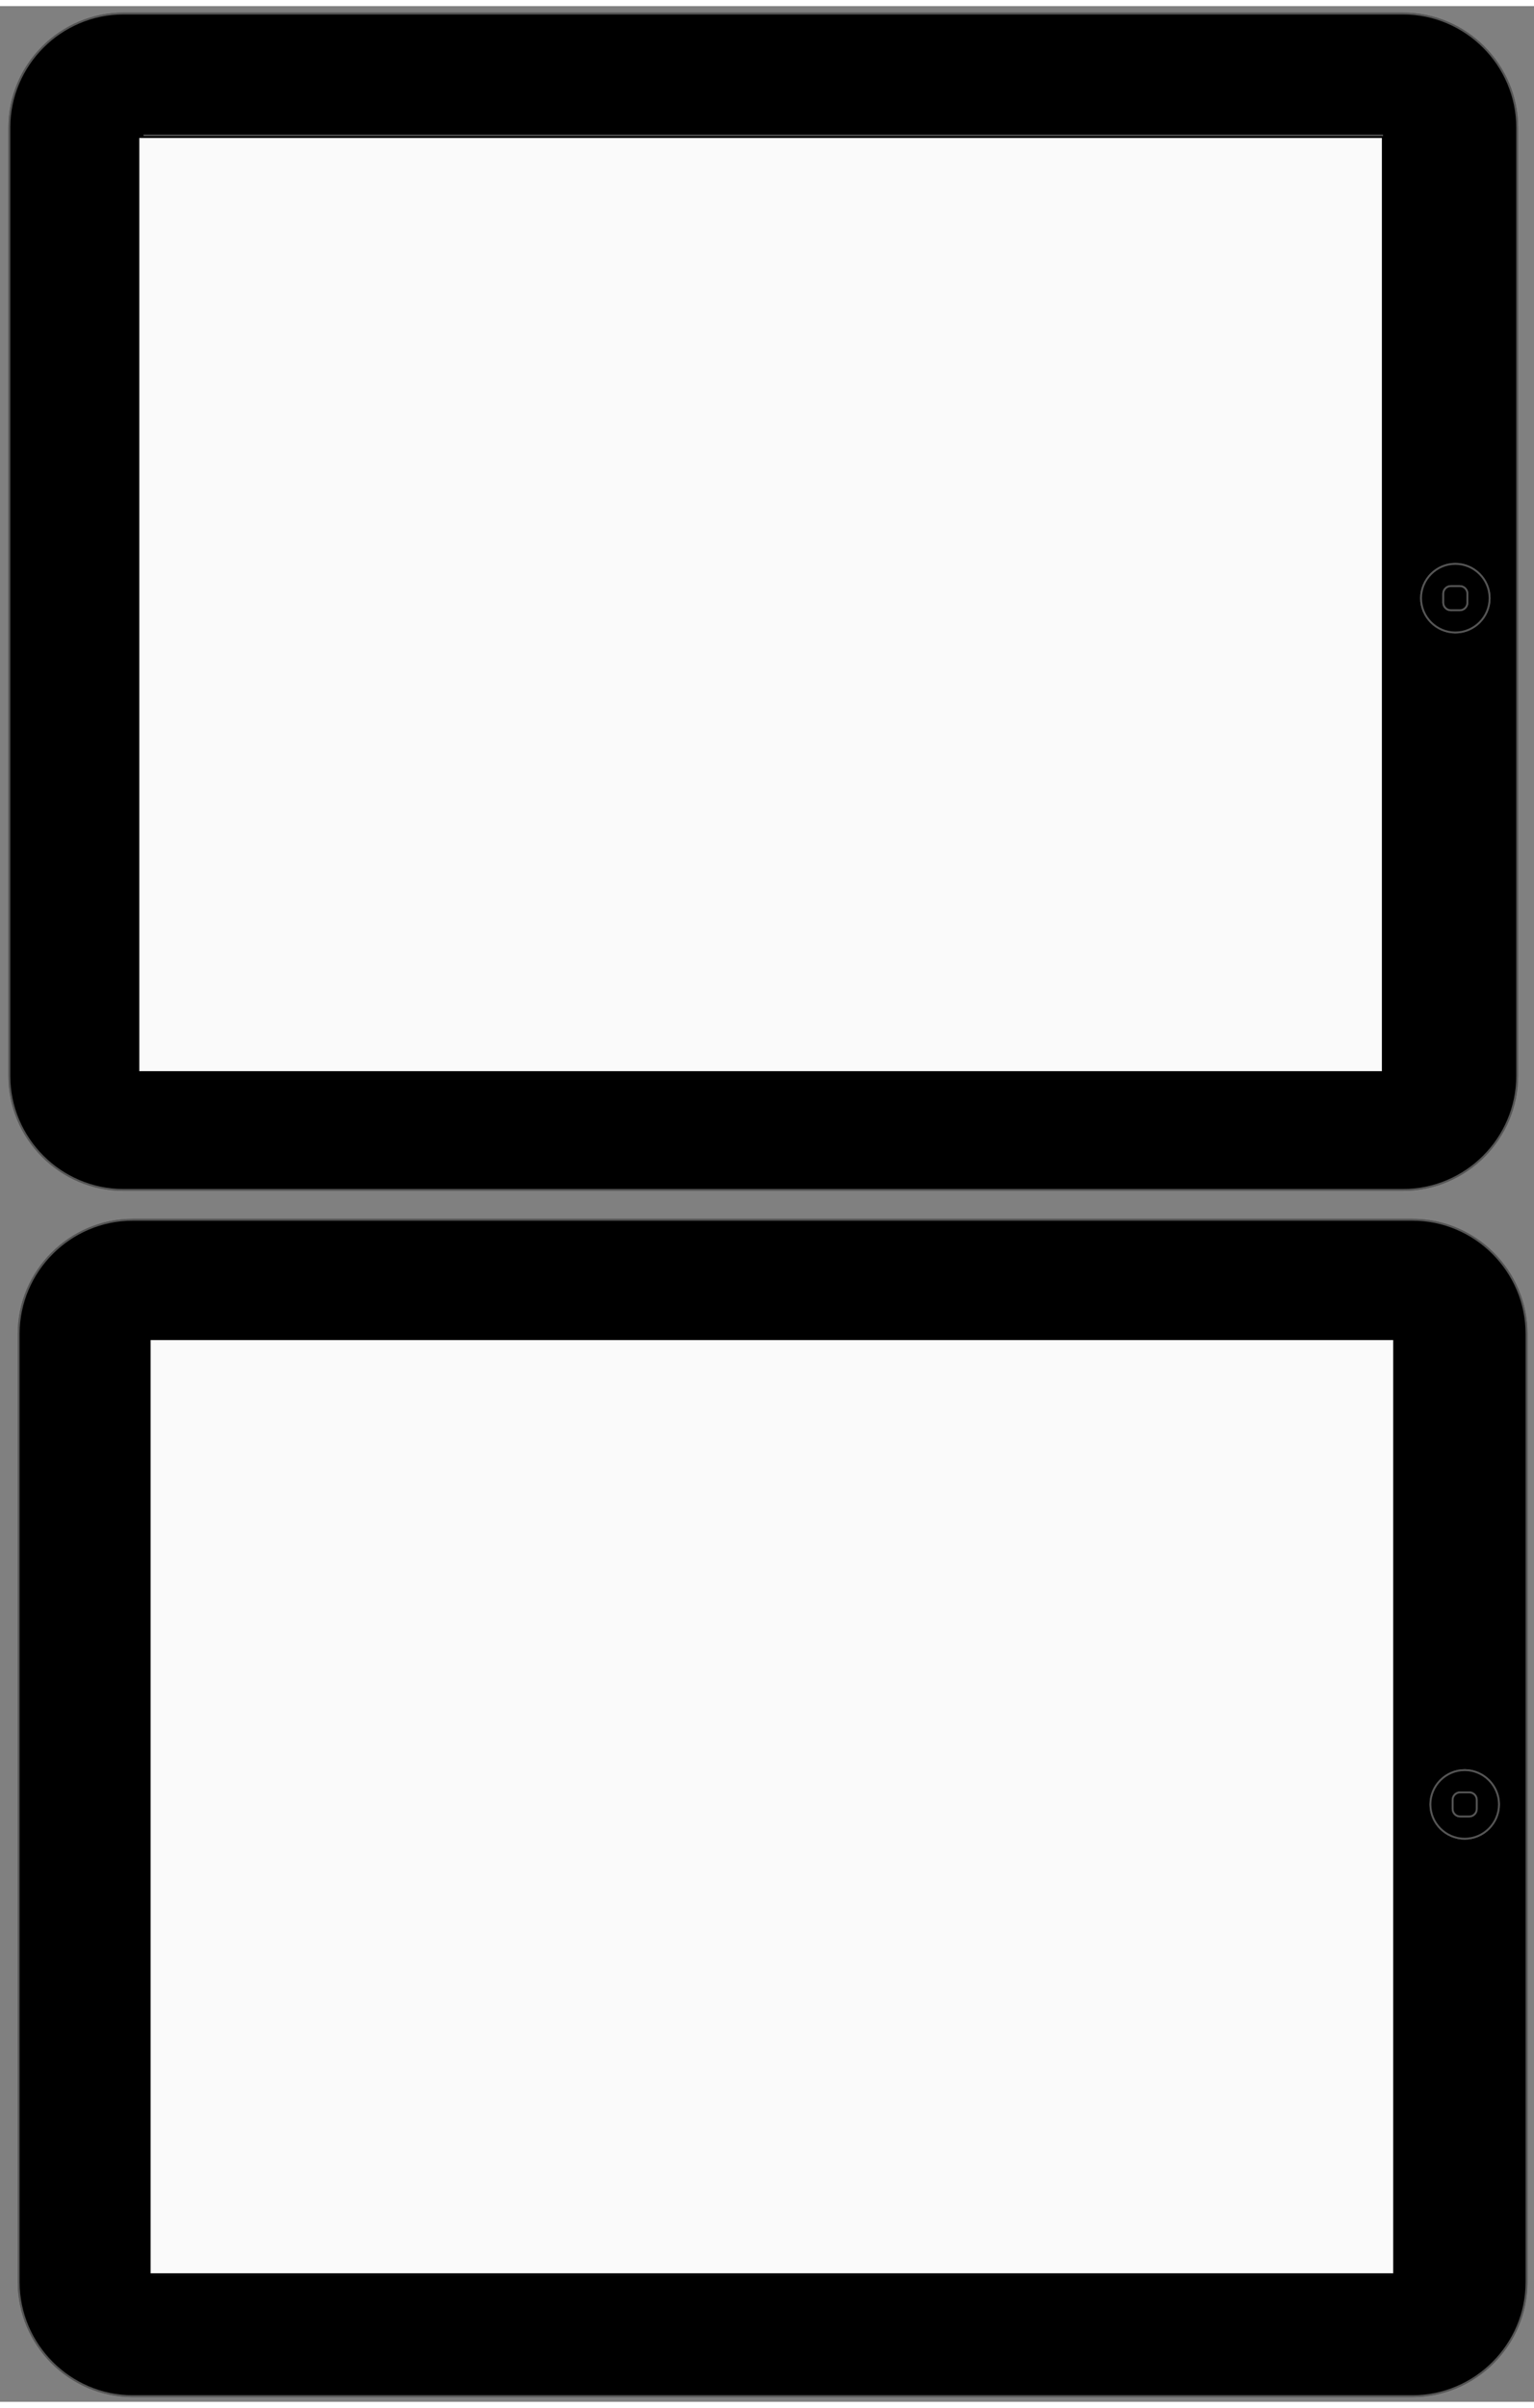
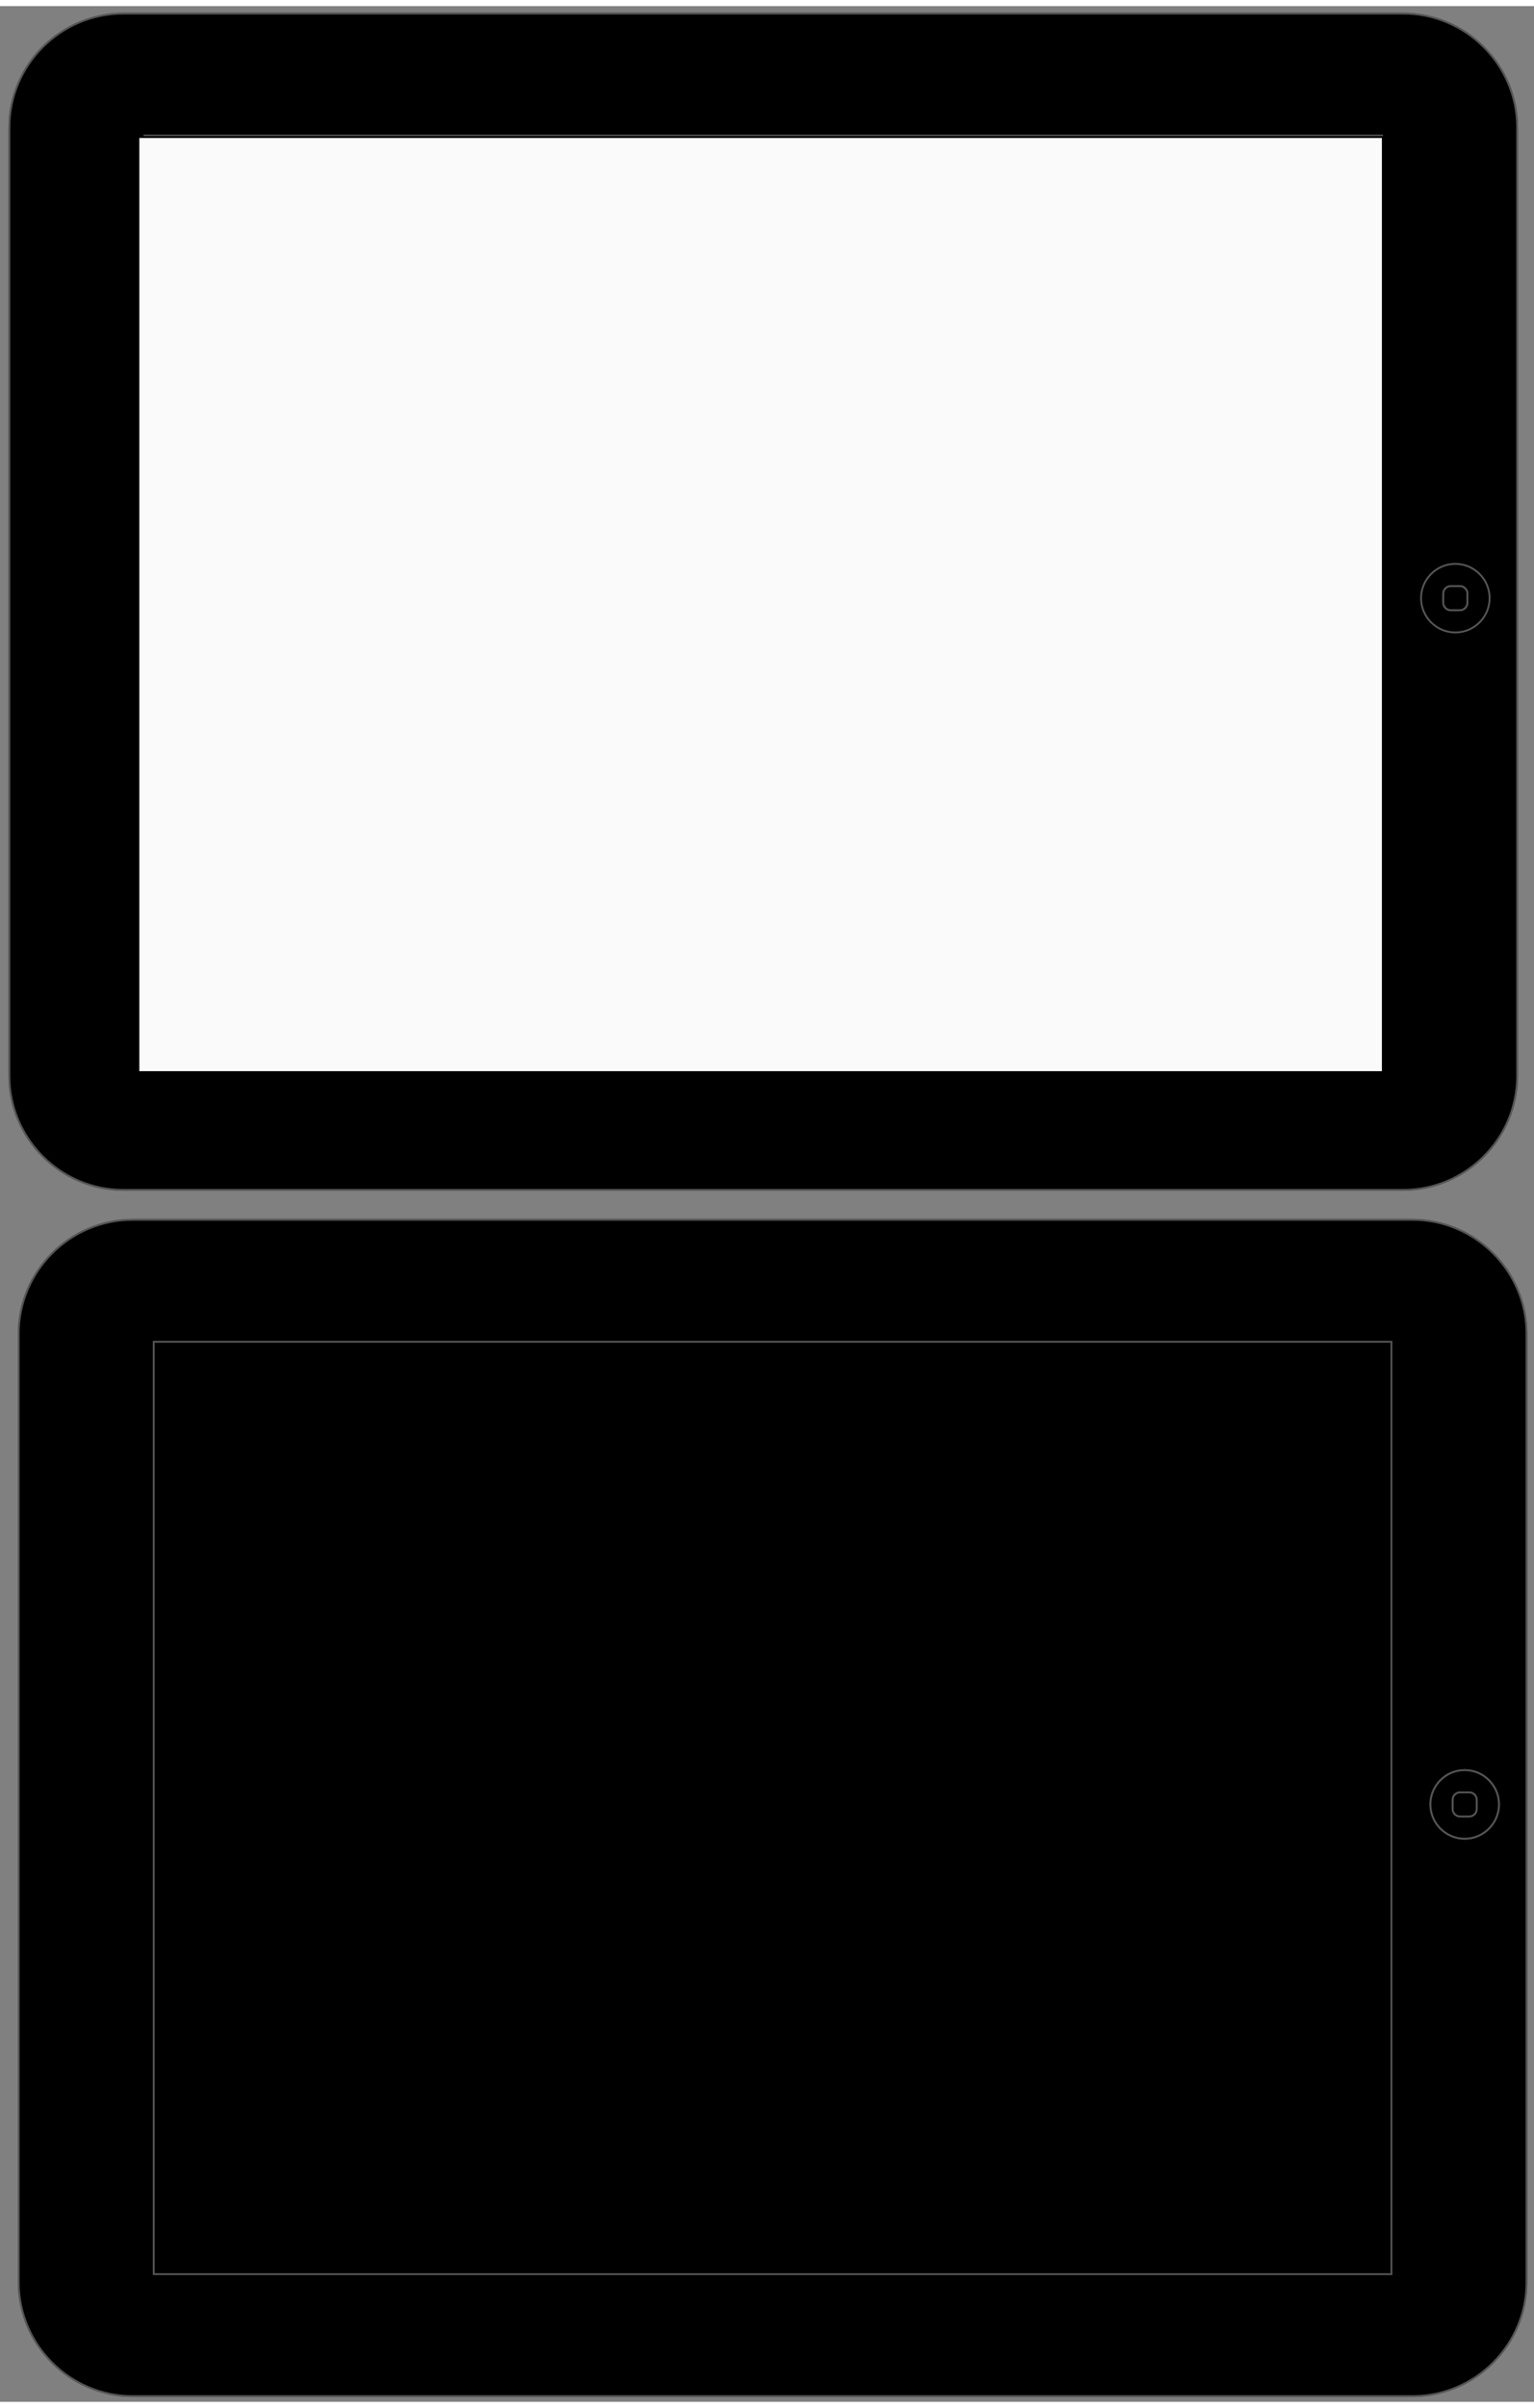
<svg xmlns="http://www.w3.org/2000/svg" version="1.0" height="1275.01pt" width="812.962pt" viewBox="15 22 820.962 1281.01">
  <rect x="15" y="22" width="820.962" height="1281.01" fill="#808080" stroke="none" />
  <defs>
    <style type="text/css">
        p {
            margin: 0;
        }
        </style>
  </defs>
  <defs>
    <style>
            span{ display: inline-block; }
        </style>
  </defs>
  <g id="oe1mg4vriq">
    <g transform="translate(25 670)">
      <path d="M 745.966,0.969 C 779.517,0.969 806.967,28.42 806.967,61.97 L 806.967,568.978 C 806.967,602.529 779.517,629.979 745.966,629.979 L 61.001,629.979 C 27.45,629.979 -1.0517620302763127e-14,602.529 -2.336266275326378e-14,568.978 L -2.1747403450896664e-13,61.97 C -2.3031907695946727e-13,28.42 27.45,0.969 61.001,0.969 L 745.966,0.969 Z" fill="rgb(0, 0, 0)" stroke="rgb(85, 85, 85)" stroke-width="1" vector-effect="non-scaling-stroke" stroke-dasharray="" />
      <path d="M 745.966,0.969 C 779.517,0.969 806.967,28.42 806.967,61.97 L 806.967,568.978 C 806.967,602.529 779.517,629.979 745.966,629.979 L 61.001,629.979 C 27.45,629.979 -1.0517620302763127e-14,602.529 -2.336266275326378e-14,568.978 L -2.1747403450896664e-13,61.97 C -2.3031907695946727e-13,28.42 27.45,0.969 61.001,0.969 L 745.966,0.969 Z" fill="rgb(0, 0, 0)" stroke="rgb(85, 85, 85)" stroke-width="1" stroke-miterlimit="10" vector-effect="non-scaling-stroke" stroke-dasharray="" />
      <path d="M 72.288,564.753 L 72.288,66.194 L 734.678,66.194 L 734.678,564.753 Z" fill="rgb(0, 0, 0)" stroke="rgb(85, 85, 85)" stroke-width="1" stroke-miterlimit="10" vector-effect="non-scaling-stroke" stroke-dasharray="" />
      <path d="M 773.867,295.232 C 783.958,295.232 792.214,303.486 792.214,313.574 C 792.214,323.661 783.958,331.915 773.867,331.915 C 763.776,331.915 755.519,323.661 755.519,313.574 C 755.52,303.486 763.777,295.232 773.867,295.232 Z" fill="rgb(0, 0, 0)" stroke="rgb(85, 85, 85)" stroke-width="1" vector-effect="non-scaling-stroke" stroke-dasharray="" />
      <path d="M 773.867,295.232 C 783.958,295.232 792.214,303.486 792.214,313.574 C 792.214,323.661 783.958,331.915 773.867,331.915 C 763.776,331.915 755.519,323.661 755.519,313.574 C 755.52,303.486 763.777,295.232 773.867,295.232 Z" fill="rgb(0, 0, 0)" stroke="rgb(85, 85, 85)" stroke-width="1" stroke-miterlimit="10" vector-effect="non-scaling-stroke" stroke-dasharray="" />
      <path d="M 776.306,307.136 C 778.506,307.136 780.306,308.936 780.306,311.136 L 780.306,316.012 C 780.306,318.212 778.506,320.012 776.306,320.012 L 771.428,320.012 C 769.228,320.012 767.428,318.212 767.428,316.012 L 767.428,311.136 C 767.428,308.936 769.228,307.136 771.428,307.136 L 776.306,307.136 Z" fill="rgb(0, 0, 0)" stroke="rgb(85, 85, 85)" stroke-width="1" vector-effect="non-scaling-stroke" stroke-dasharray="" />
      <path d="M 776.306,307.136 C 778.506,307.136 780.306,308.936 780.306,311.136 L 780.306,316.012 C 780.306,318.212 778.506,320.012 776.306,320.012 L 771.428,320.012 C 769.228,320.012 767.428,318.212 767.428,316.012 L 767.428,311.136 C 767.428,308.936 769.228,307.136 771.428,307.136 L 776.306,307.136 Z" fill="rgb(0, 0, 0)" stroke="rgb(85, 85, 85)" stroke-width="1" stroke-miterlimit="10" vector-effect="non-scaling-stroke" stroke-dasharray="" />
    </g>
  </g>
  <g id="28lt1roflu">
    <g transform="translate(95.1 733.8)">
-       <path d="M 0,501 L -1.9143133309240914e-13,0.992 L 666.01,0.992 L 666.01,501 Z" fill="rgb(250, 250, 250)" stroke="rgb(0, 0, 0)" stroke-width="1" stroke-miterlimit="10" vector-effect="non-scaling-stroke" stroke-dasharray="" />
-     </g>
+       </g>
  </g>
  <g id="20phsb7xwa">
    <g transform="translate(20 25)">
      <path d="M 745.96,0.975 C 779.51,0.975 806.96,28.425 806.96,61.975 L 806.96,568.979 C 806.96,602.529 779.51,629.979 745.96,629.979 L 61,629.979 C 27.45,629.979 -1.0517532538228761e-14,602.529 -2.336246780296523e-14,568.979 L -2.1747221979168025e-13,61.975 C -2.303171550564167e-13,28.425 27.45,0.975 61,0.975 L 745.96,0.975 Z" fill="rgb(0, 0, 0)" stroke="rgb(85, 85, 85)" stroke-width="1" vector-effect="non-scaling-stroke" stroke-dasharray="" />
      <path d="M 745.96,0.975 C 779.51,0.975 806.96,28.425 806.96,61.975 L 806.96,568.979 C 806.96,602.529 779.51,629.979 745.96,629.979 L 61,629.979 C 27.45,629.979 -1.0517532538228761e-14,602.529 -2.336246780296523e-14,568.979 L -2.1747221979168025e-13,61.975 C -2.303171550564167e-13,28.425 27.45,0.975 61,0.975 L 745.96,0.975 Z" fill="rgb(0, 0, 0)" stroke="rgb(85, 85, 85)" stroke-width="1" stroke-miterlimit="10" vector-effect="non-scaling-stroke" stroke-dasharray="" />
      <path d="M 72.287,564.754 L 72.287,66.199 L 734.672,66.199 L 734.672,564.754 Z" fill="rgb(0, 0, 0)" stroke="rgb(85, 85, 85)" stroke-width="1" stroke-miterlimit="10" vector-effect="non-scaling-stroke" stroke-dasharray="" />
      <path d="M 773.86,295.235 C 783.951,295.235 792.207,303.489 792.207,313.577 C 792.207,323.664 783.951,331.918 773.86,331.918 C 763.769,331.918 755.513,323.664 755.513,313.577 C 755.514,303.489 763.77,295.235 773.86,295.235 Z" fill="rgb(0, 0, 0)" stroke="rgb(85, 85, 85)" stroke-width="1" vector-effect="non-scaling-stroke" stroke-dasharray="" />
-       <path d="M 773.86,295.235 C 783.951,295.235 792.207,303.489 792.207,313.577 C 792.207,323.664 783.951,331.918 773.86,331.918 C 763.769,331.918 755.513,323.664 755.513,313.577 C 755.514,303.489 763.77,295.235 773.86,295.235 Z" fill="rgb(0, 0, 0)" stroke="rgb(85, 85, 85)" stroke-width="1" stroke-miterlimit="10" vector-effect="non-scaling-stroke" stroke-dasharray="" />
      <path d="M 776.299,307.139 C 778.499,307.139 780.299,308.939 780.299,311.139 L 780.299,316.015 C 780.299,318.215 778.499,320.015 776.299,320.015 L 771.421,320.015 C 769.221,320.015 767.421,318.215 767.421,316.015 L 767.421,311.139 C 767.421,308.939 769.221,307.139 771.421,307.139 L 776.299,307.139 Z" fill="rgb(0, 0, 0)" stroke="rgb(85, 85, 85)" stroke-width="1" vector-effect="non-scaling-stroke" stroke-dasharray="" />
      <path d="M 776.299,307.139 C 778.499,307.139 780.299,308.939 780.299,311.139 L 780.299,316.015 C 780.299,318.215 778.499,320.015 776.299,320.015 L 771.421,320.015 C 769.221,320.015 767.421,318.215 767.421,316.015 L 767.421,311.139 C 767.421,308.939 769.221,307.139 771.421,307.139 L 776.299,307.139 Z" fill="rgb(0, 0, 0)" stroke="rgb(85, 85, 85)" stroke-width="1" stroke-miterlimit="10" vector-effect="non-scaling-stroke" stroke-dasharray="" />
    </g>
  </g>
  <g id="29wwbr8ln7">
    <g transform="translate(89.05 91)">
      <path d="M 0,501 L -1.9142973568906806e-13,0.997 L 666.005,0.997 L 666.005,501 Z" fill="rgb(250, 250, 250)" stroke="rgb(0, 0, 0)" stroke-width="1" stroke-miterlimit="10" vector-effect="non-scaling-stroke" stroke-dasharray="" />
    </g>
  </g>
</svg>